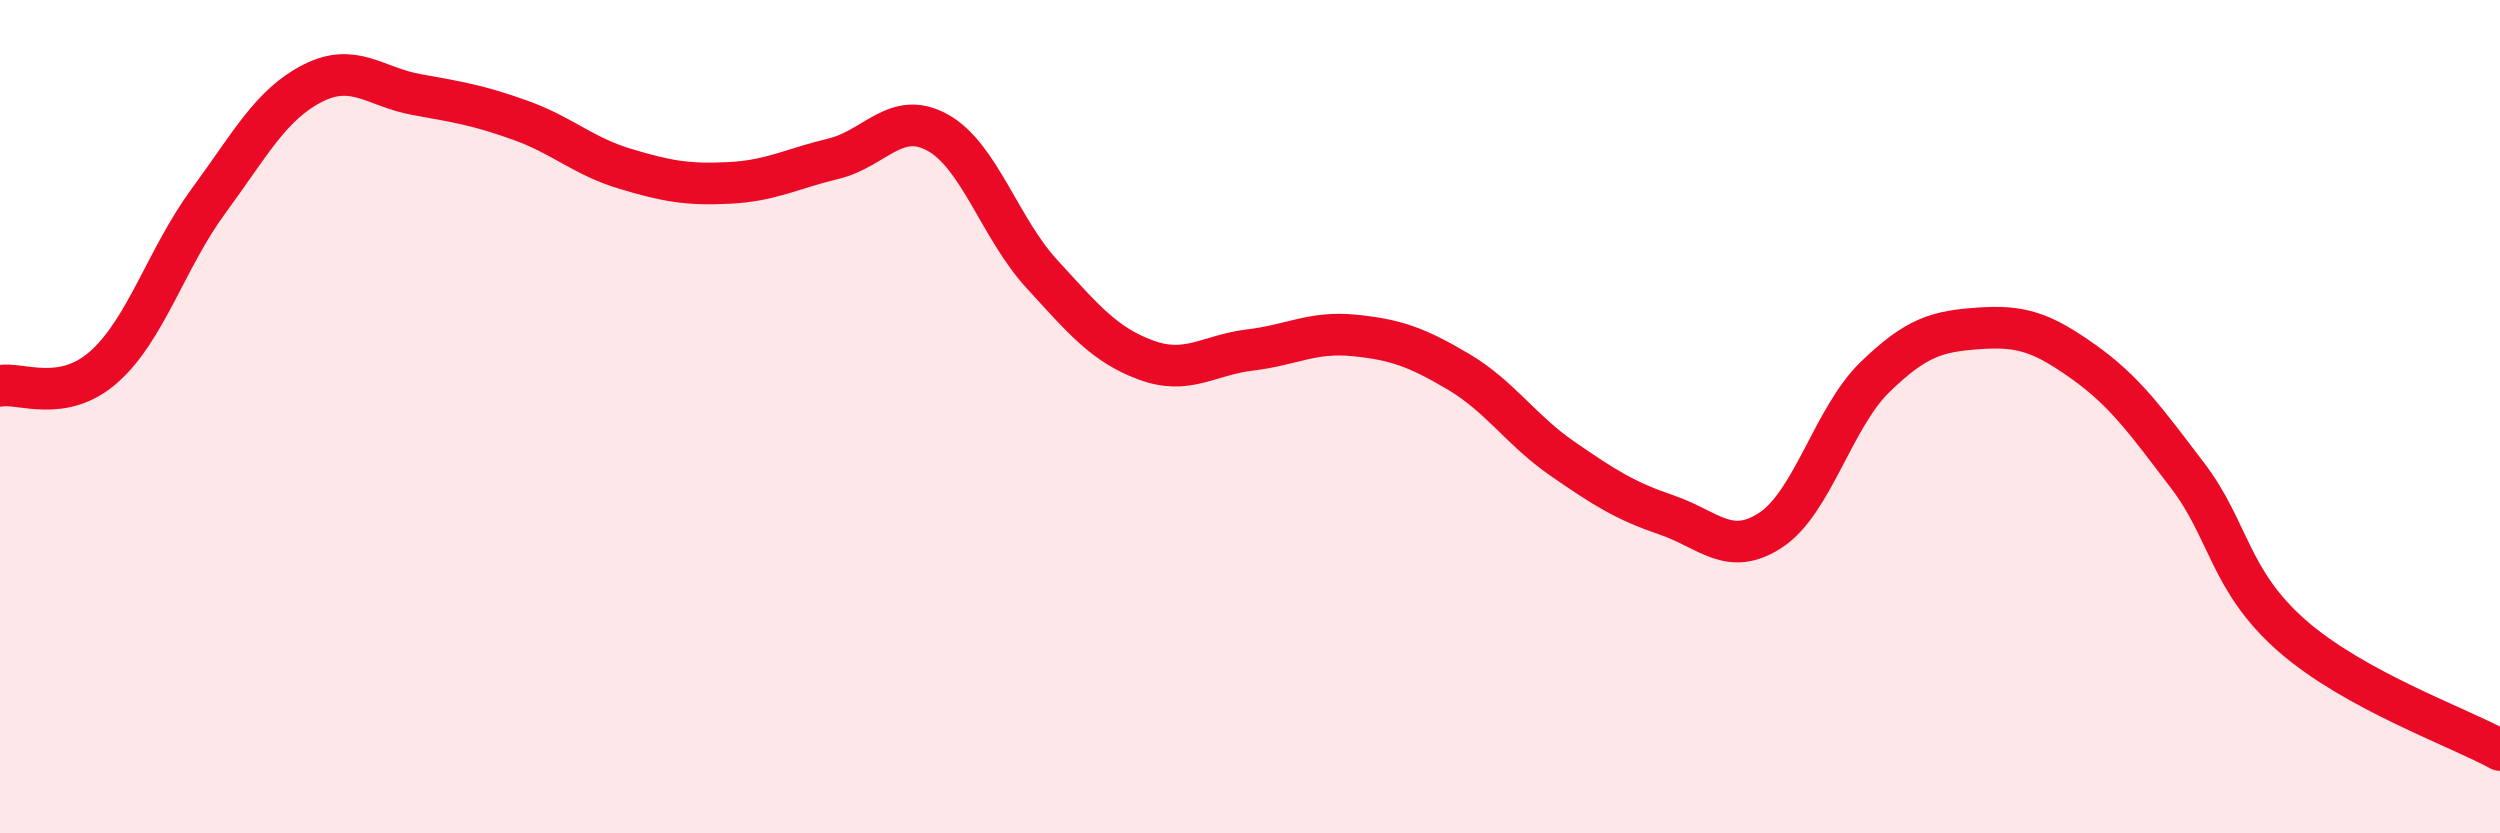
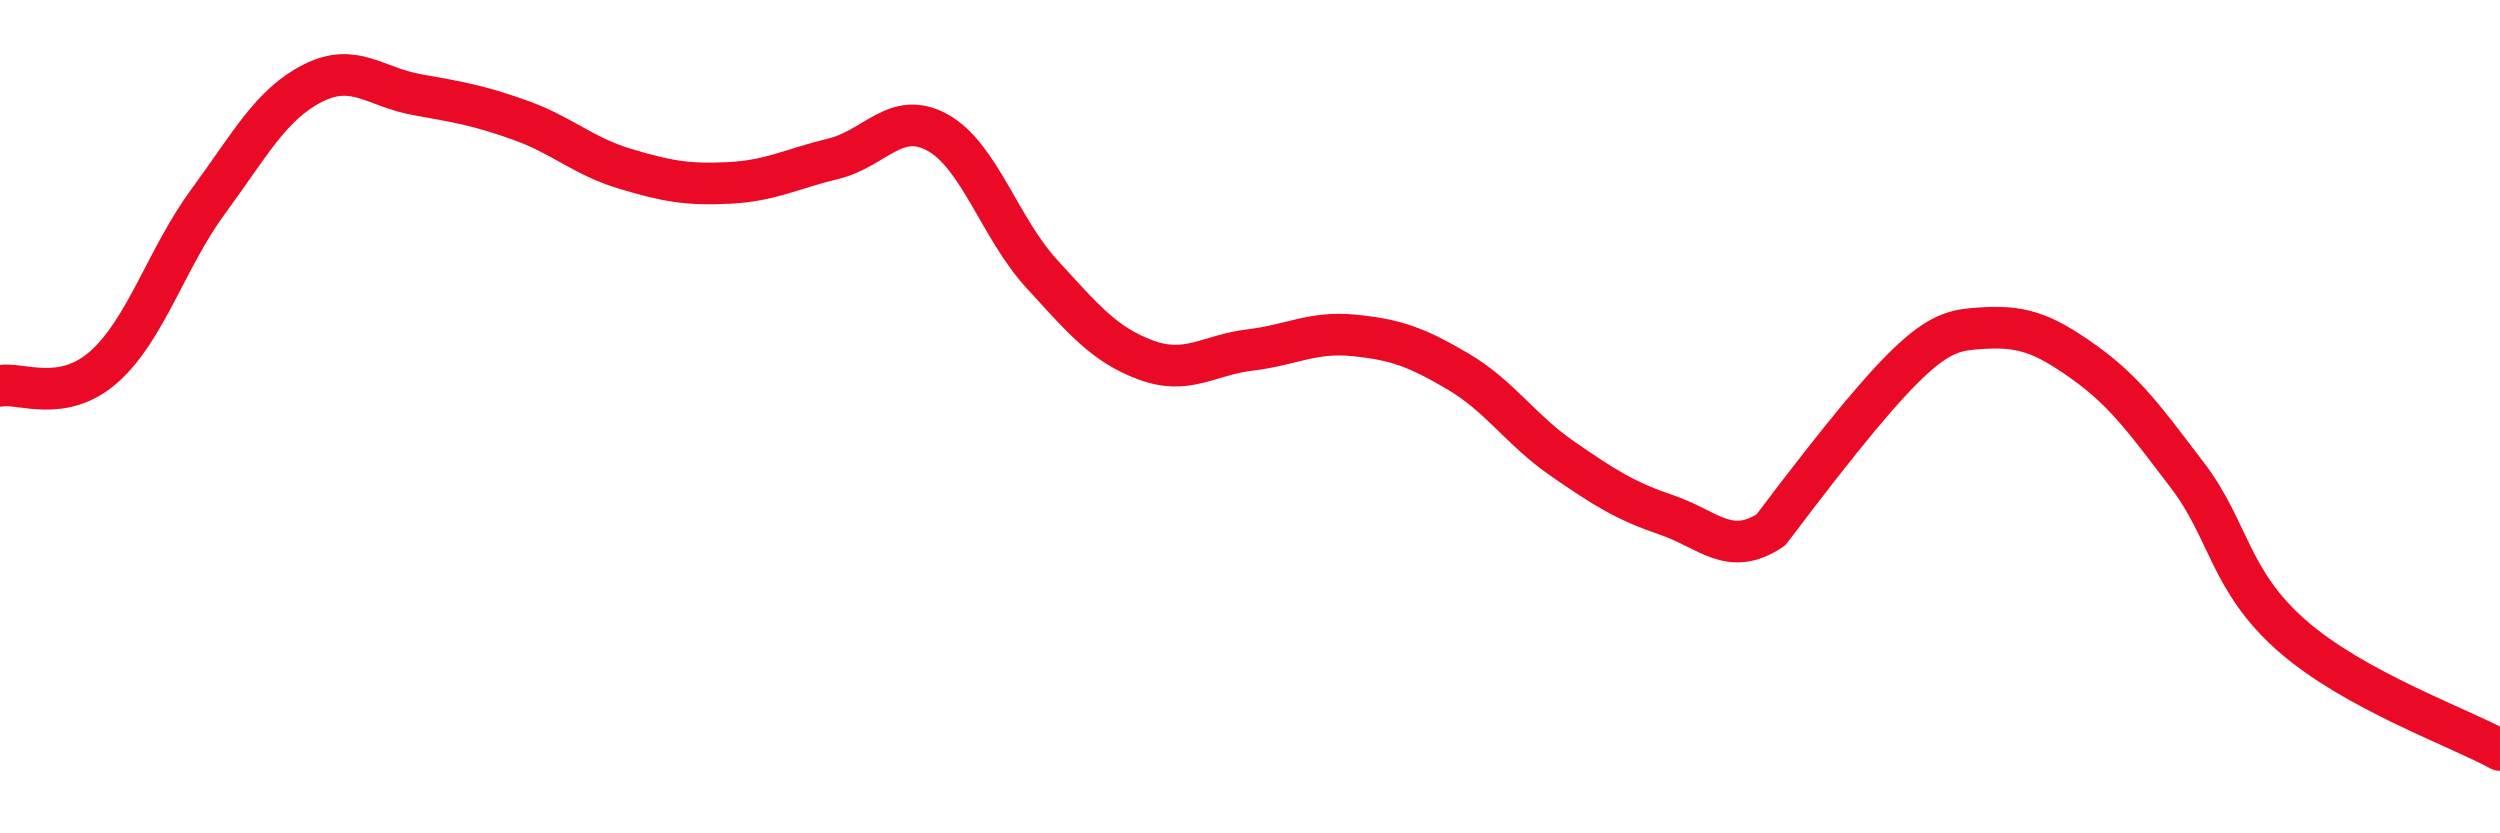
<svg xmlns="http://www.w3.org/2000/svg" width="60" height="20" viewBox="0 0 60 20">
-   <path d="M 0,9.26 C 0.5,9.17 1.5,9.69 2.5,8.8 C 3.5,7.91 4,6.19 5,4.83 C 6,3.47 6.5,2.51 7.5,2 C 8.5,1.49 9,2.09 10,2.27 C 11,2.45 11.5,2.53 12.5,2.89 C 13.5,3.25 14,3.75 15,4.05 C 16,4.35 16.5,4.44 17.5,4.39 C 18.5,4.34 19,4.05 20,3.81 C 21,3.57 21.5,2.63 22.5,3.18 C 23.5,3.73 24,5.48 25,6.57 C 26,7.66 26.5,8.27 27.5,8.64 C 28.5,9.01 29,8.52 30,8.4 C 31,8.28 31.5,7.95 32.5,8.05 C 33.5,8.15 34,8.33 35,8.92 C 36,9.51 36.5,10.32 37.5,11.01 C 38.5,11.7 39,12.02 40,12.36 C 41,12.7 41.5,13.38 42.5,12.72 C 43.5,12.06 44,10.02 45,9.05 C 46,8.08 46.5,7.95 47.5,7.88 C 48.5,7.81 49,7.97 50,8.68 C 51,9.39 51.5,10.1 52.5,11.41 C 53.5,12.72 53.5,13.93 55,15.25 C 56.5,16.57 59,17.45 60,18L60 20L0 20Z" fill="#EB0A25" opacity="0.1" stroke-linecap="round" stroke-linejoin="round" />
-   <path d="M 0,9.26 C 0.5,9.17 1.5,9.69 2.5,8.8 C 3.5,7.91 4,6.19 5,4.83 C 6,3.47 6.5,2.51 7.5,2 C 8.5,1.49 9,2.09 10,2.27 C 11,2.45 11.5,2.53 12.5,2.89 C 13.5,3.25 14,3.75 15,4.05 C 16,4.35 16.5,4.44 17.5,4.39 C 18.5,4.34 19,4.05 20,3.81 C 21,3.57 21.5,2.63 22.5,3.18 C 23.5,3.73 24,5.48 25,6.57 C 26,7.66 26.5,8.27 27.5,8.64 C 28.5,9.01 29,8.52 30,8.4 C 31,8.28 31.5,7.95 32.5,8.05 C 33.5,8.15 34,8.33 35,8.92 C 36,9.51 36.5,10.32 37.5,11.01 C 38.5,11.7 39,12.02 40,12.36 C 41,12.7 41.5,13.38 42.5,12.72 C 43.5,12.06 44,10.02 45,9.05 C 46,8.08 46.5,7.95 47.5,7.88 C 48.5,7.81 49,7.97 50,8.68 C 51,9.39 51.5,10.1 52.5,11.41 C 53.5,12.72 53.5,13.93 55,15.25 C 56.5,16.57 59,17.45 60,18" stroke="#EB0A25" stroke-width="1" fill="none" stroke-linecap="round" stroke-linejoin="round" />
+   <path d="M 0,9.26 C 0.5,9.17 1.5,9.69 2.5,8.8 C 3.5,7.91 4,6.19 5,4.83 C 6,3.47 6.5,2.51 7.5,2 C 8.5,1.49 9,2.09 10,2.27 C 11,2.45 11.5,2.53 12.5,2.89 C 13.5,3.25 14,3.75 15,4.05 C 16,4.35 16.5,4.44 17.5,4.39 C 18.5,4.34 19,4.05 20,3.81 C 21,3.57 21.5,2.63 22.5,3.18 C 23.5,3.73 24,5.48 25,6.57 C 26,7.66 26.5,8.27 27.5,8.64 C 28.5,9.01 29,8.52 30,8.4 C 31,8.28 31.5,7.95 32.5,8.05 C 33.5,8.15 34,8.33 35,8.92 C 36,9.51 36.5,10.32 37.5,11.01 C 38.5,11.7 39,12.02 40,12.36 C 41,12.7 41.5,13.38 42.5,12.72 C 46,8.08 46.5,7.95 47.5,7.88 C 48.5,7.81 49,7.97 50,8.68 C 51,9.39 51.5,10.1 52.5,11.41 C 53.5,12.72 53.5,13.93 55,15.25 C 56.5,16.57 59,17.45 60,18" stroke="#EB0A25" stroke-width="1" fill="none" stroke-linecap="round" stroke-linejoin="round" />
</svg>